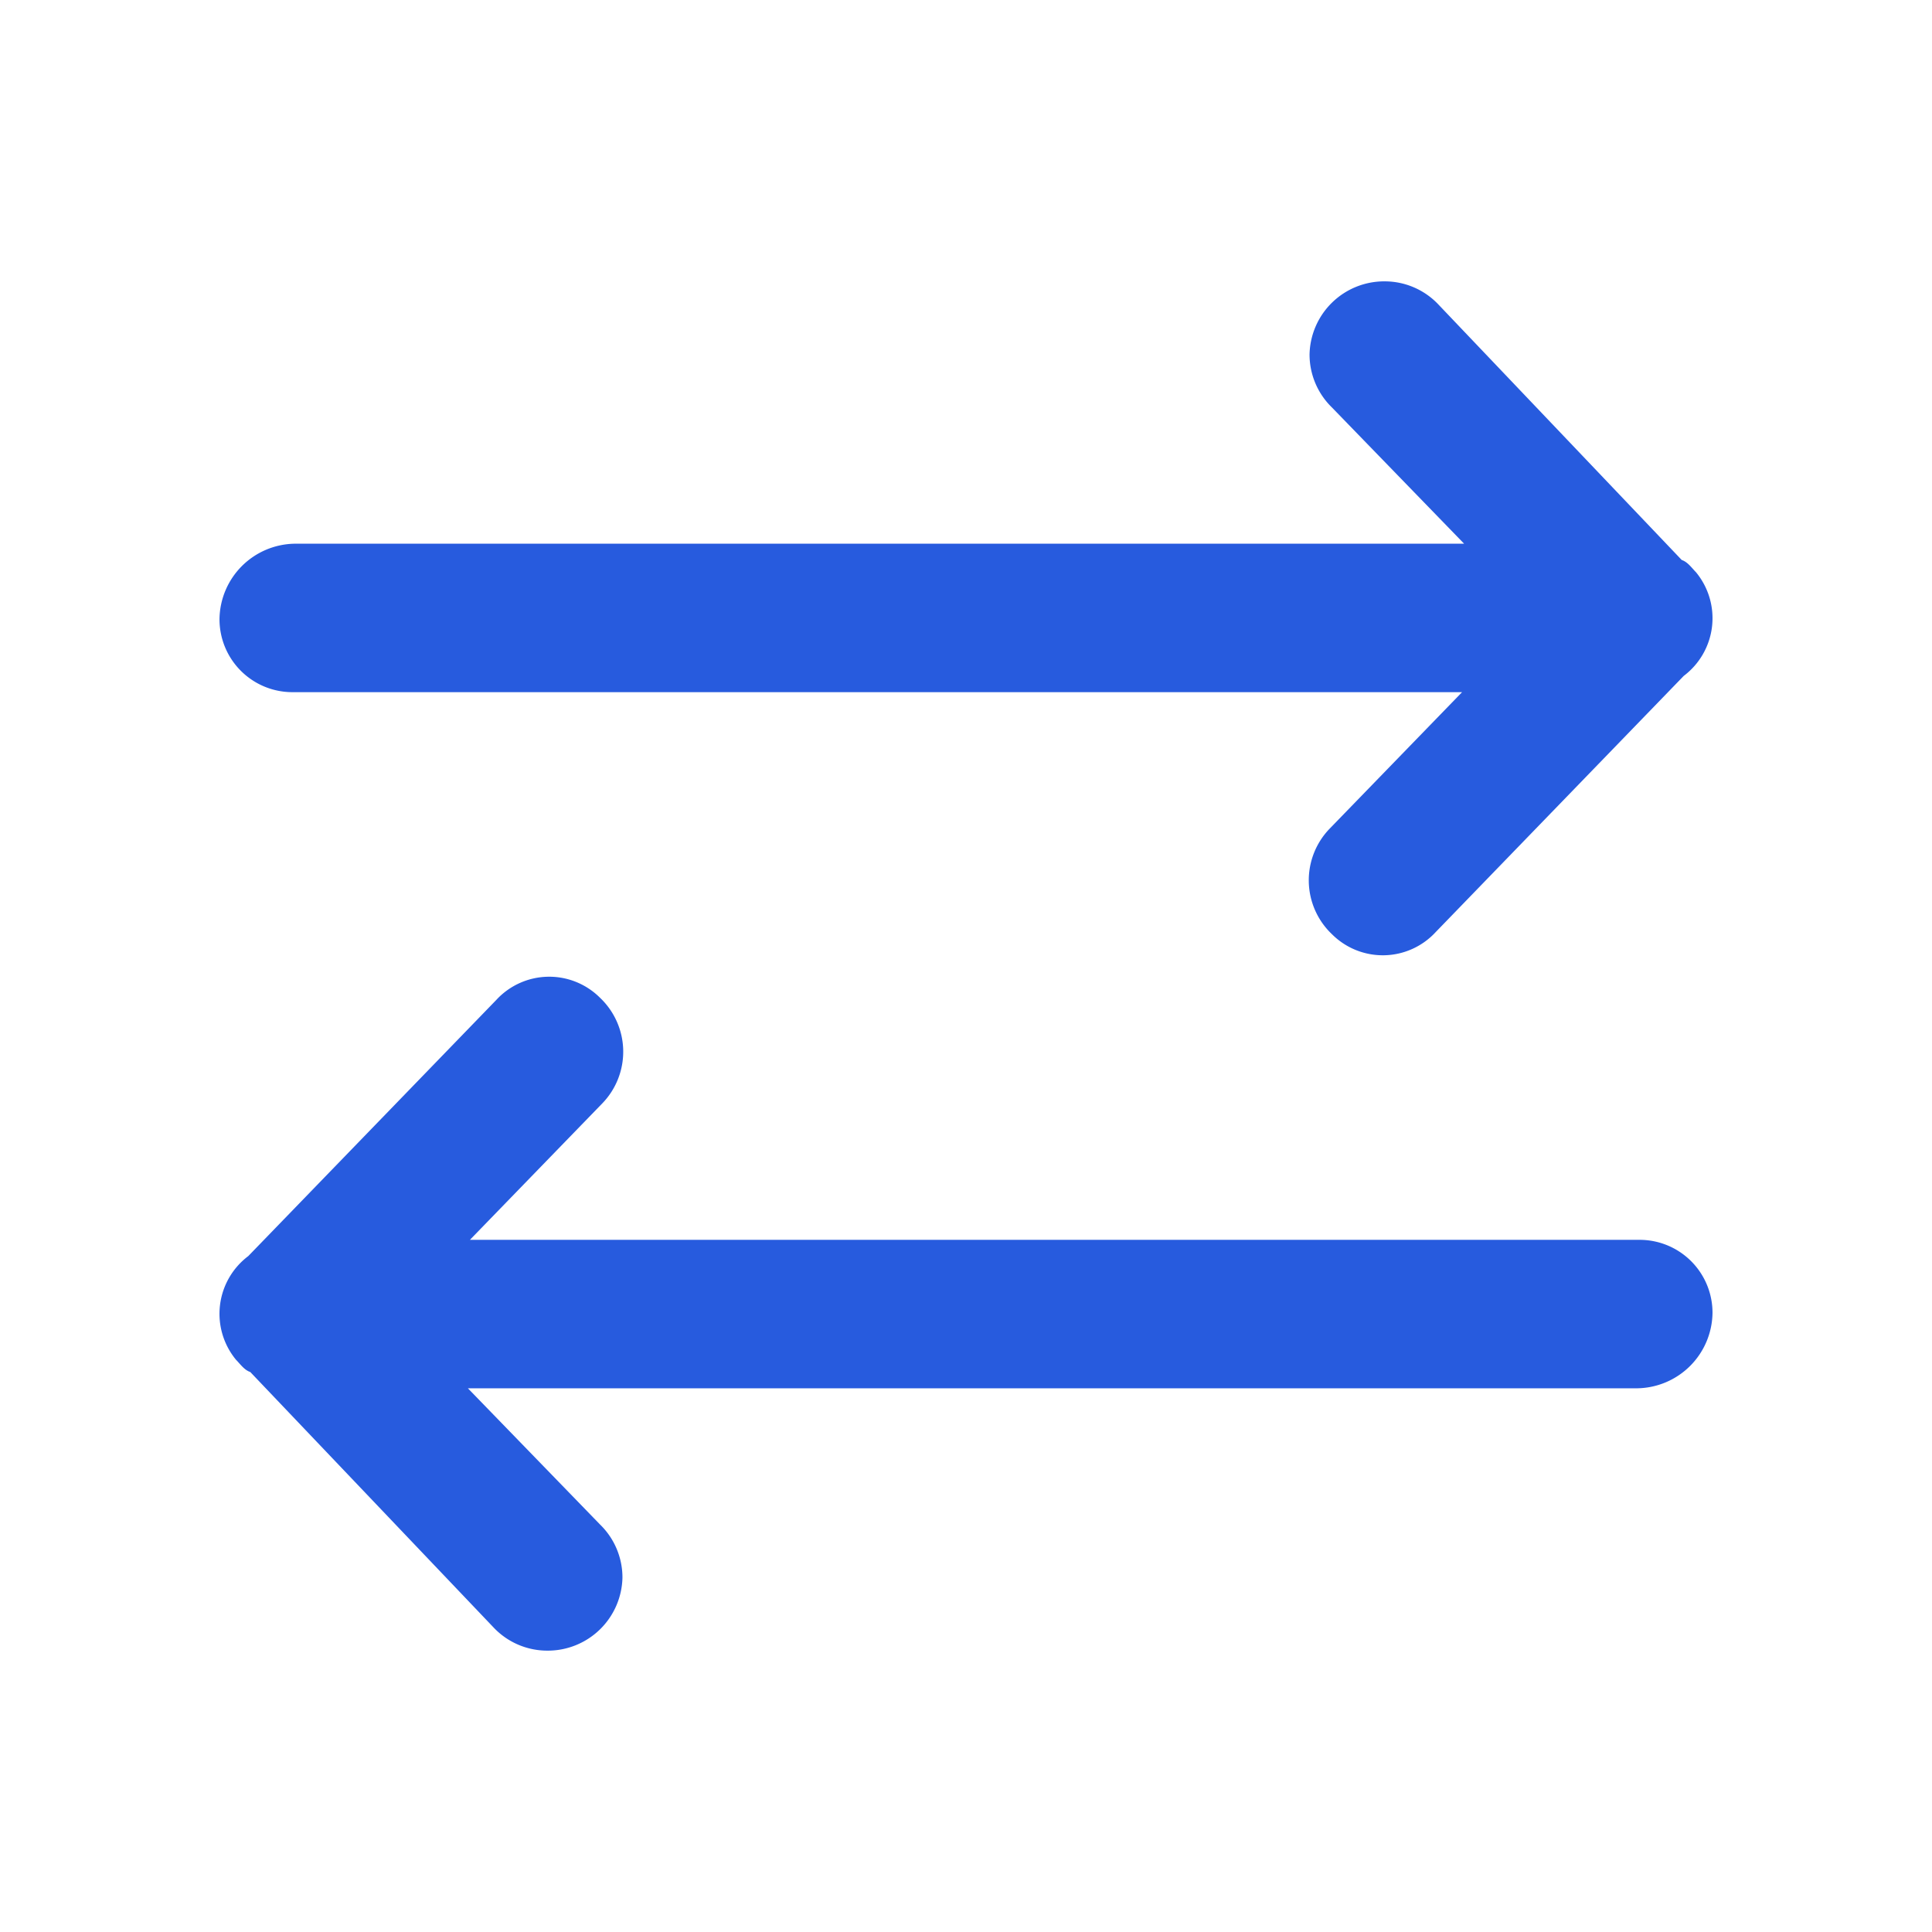
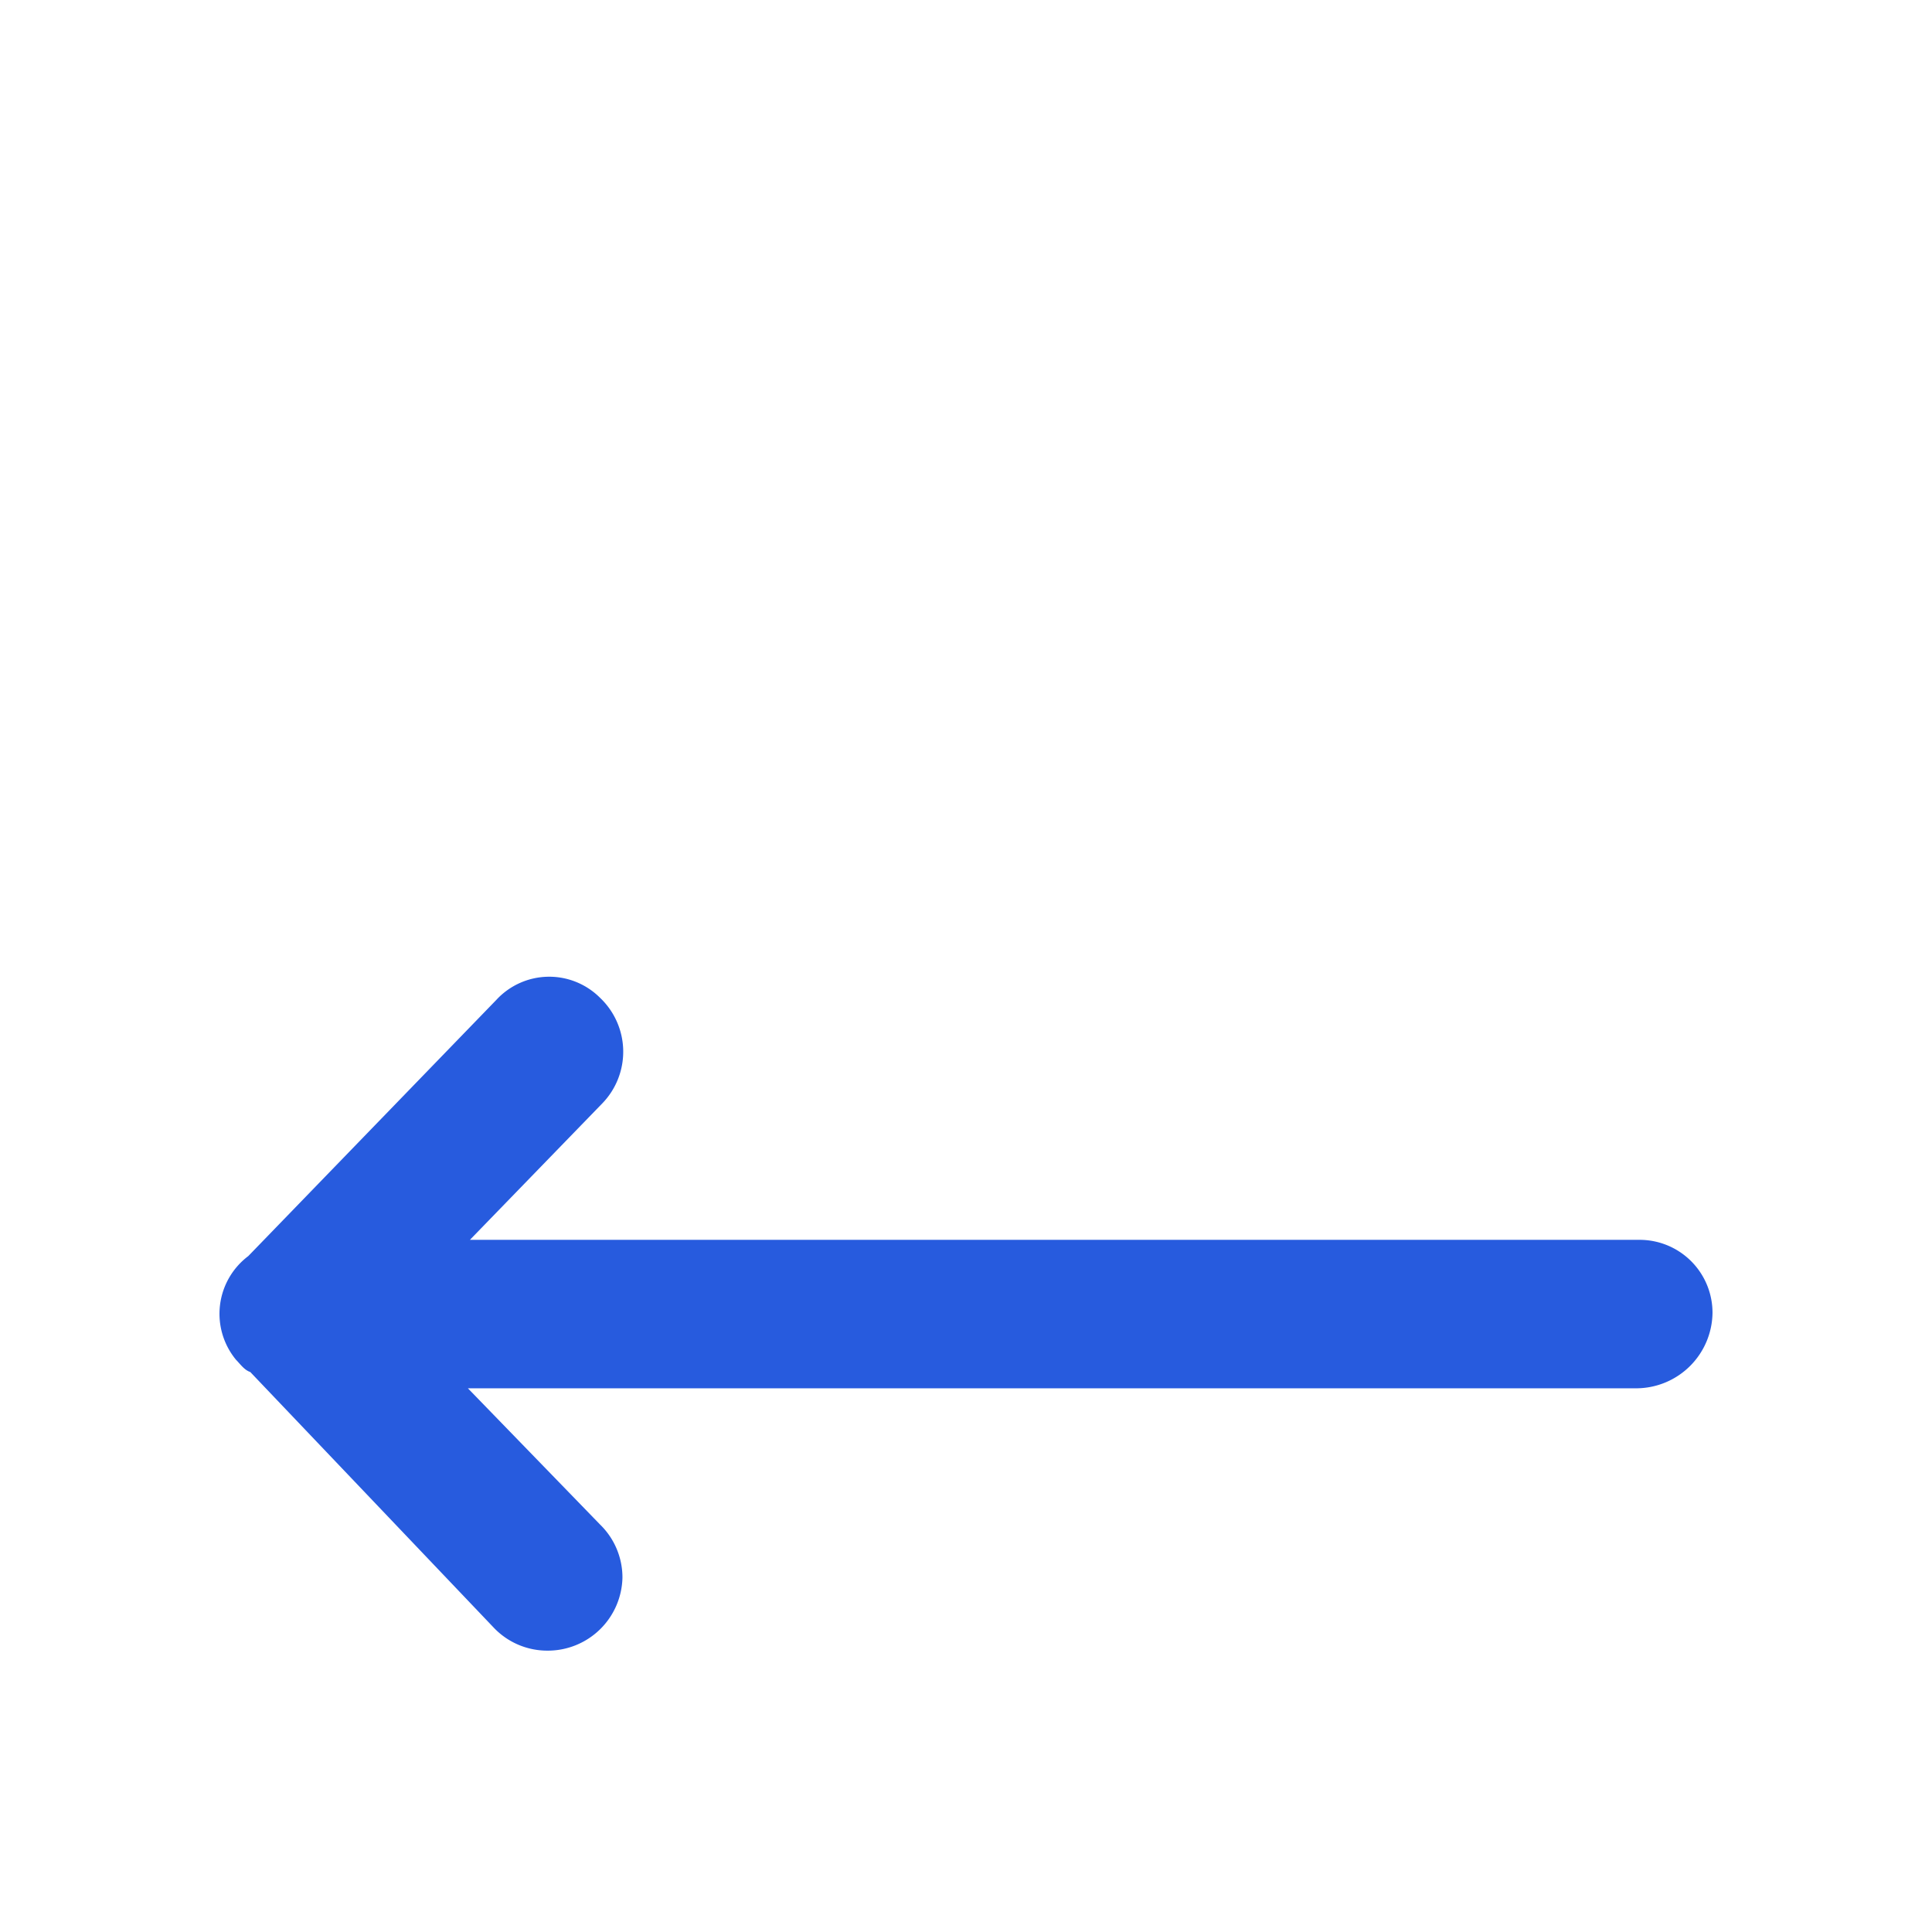
<svg xmlns="http://www.w3.org/2000/svg" id="ac321800-dd8b-4b20-9d9e-c1c95a0b4284" data-name="Layer 1" viewBox="0 0 95 95">
-   <path d="M14.393,34.035h57.5l-6.5,6.7a3.653,3.653,0,0,0,.1,5.2,3.535,3.535,0,0,0,5.1-.1l12.2-12.6a3.552,3.552,0,0,0,.6-5.1c-.2-.2-.4-.5-.7-.6l-12-12.6a3.631,3.631,0,0,0-2.6-1.1,3.671,3.671,0,0,0-3.7,3.6,3.631,3.631,0,0,0,1.1,2.6l6.5,6.7h-57.5a3.757,3.757,0,0,0-3.7,3.7A3.585,3.585,0,0,0,14.393,34.035Z" style="fill:#275bde;fill-rule:evenodd" />
  <path d="M80.607,60.965h-57.5l6.5-6.7a3.653,3.653,0,0,0-.1-5.2,3.535,3.535,0,0,0-5.1.1l-12.2,12.6a3.552,3.552,0,0,0-.6,5.1c.2.2.4.5.7.6l12,12.6a3.631,3.631,0,0,0,2.6,1.1,3.671,3.671,0,0,0,3.7-3.6,3.631,3.631,0,0,0-1.1-2.6l-6.5-6.7h57.5a3.757,3.757,0,0,0,3.7-3.7A3.585,3.585,0,0,0,80.607,60.965Z" style="fill:#275bde;fill-rule:evenodd" />
</svg>